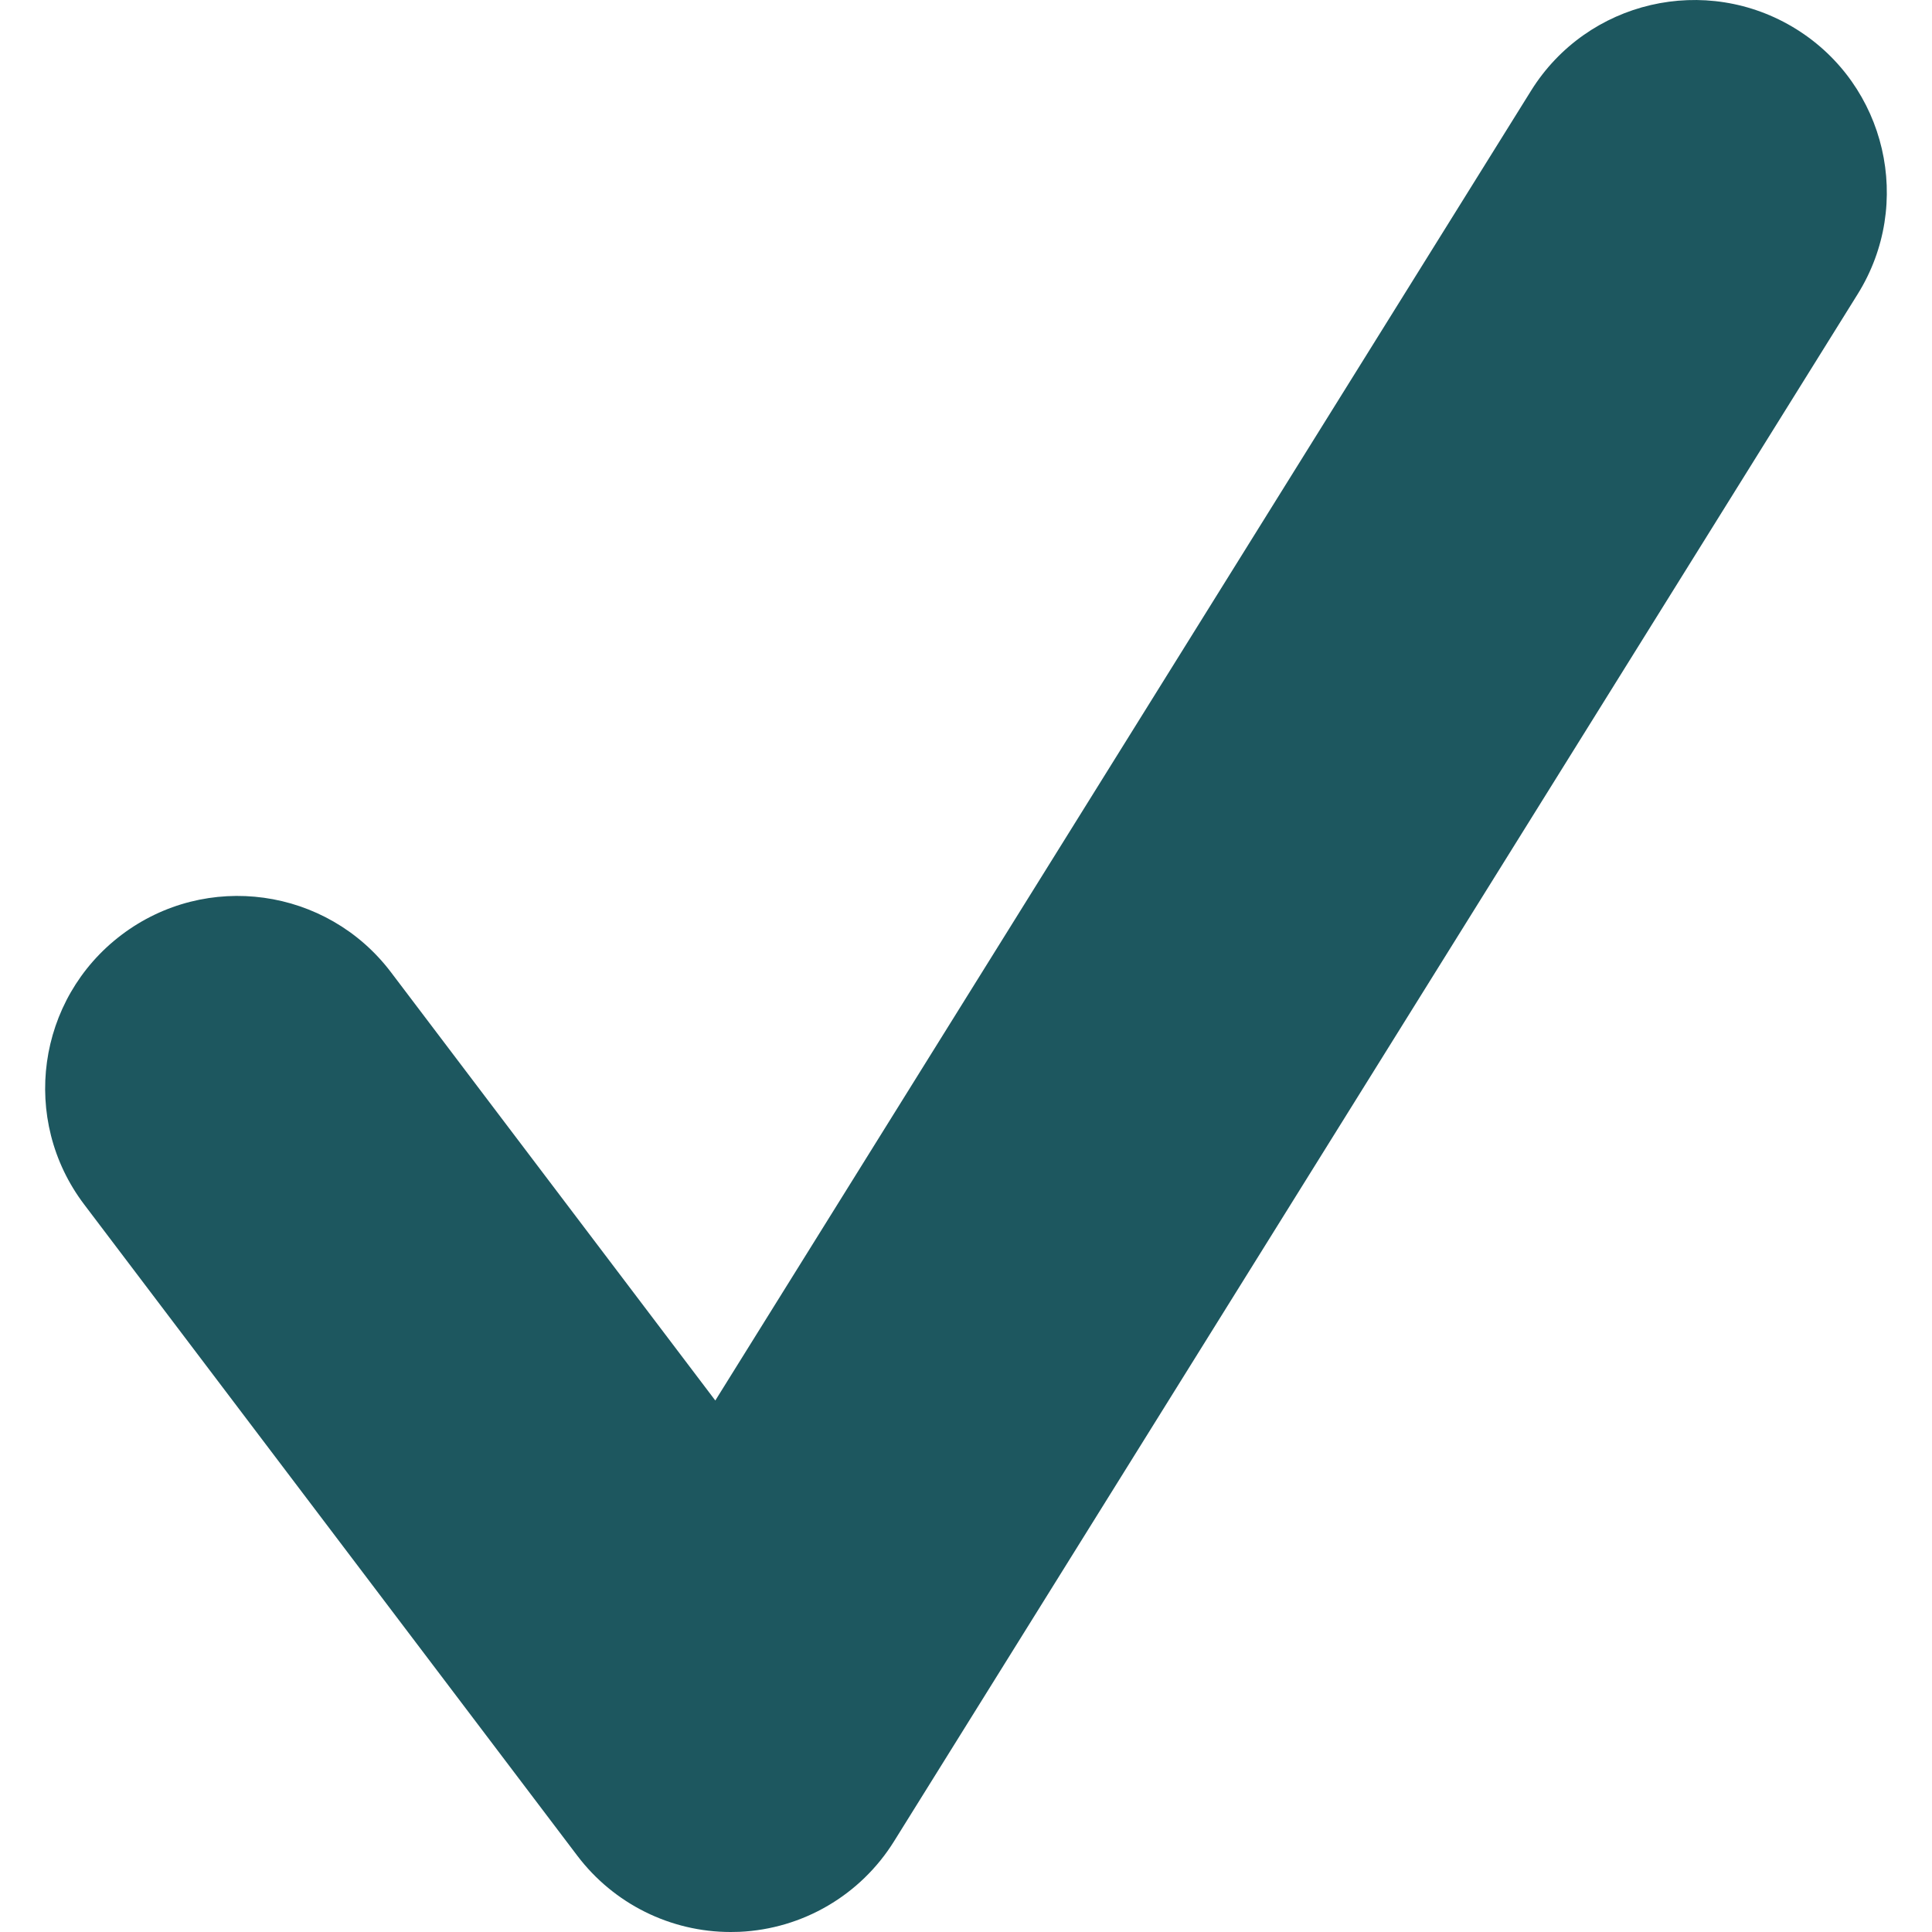
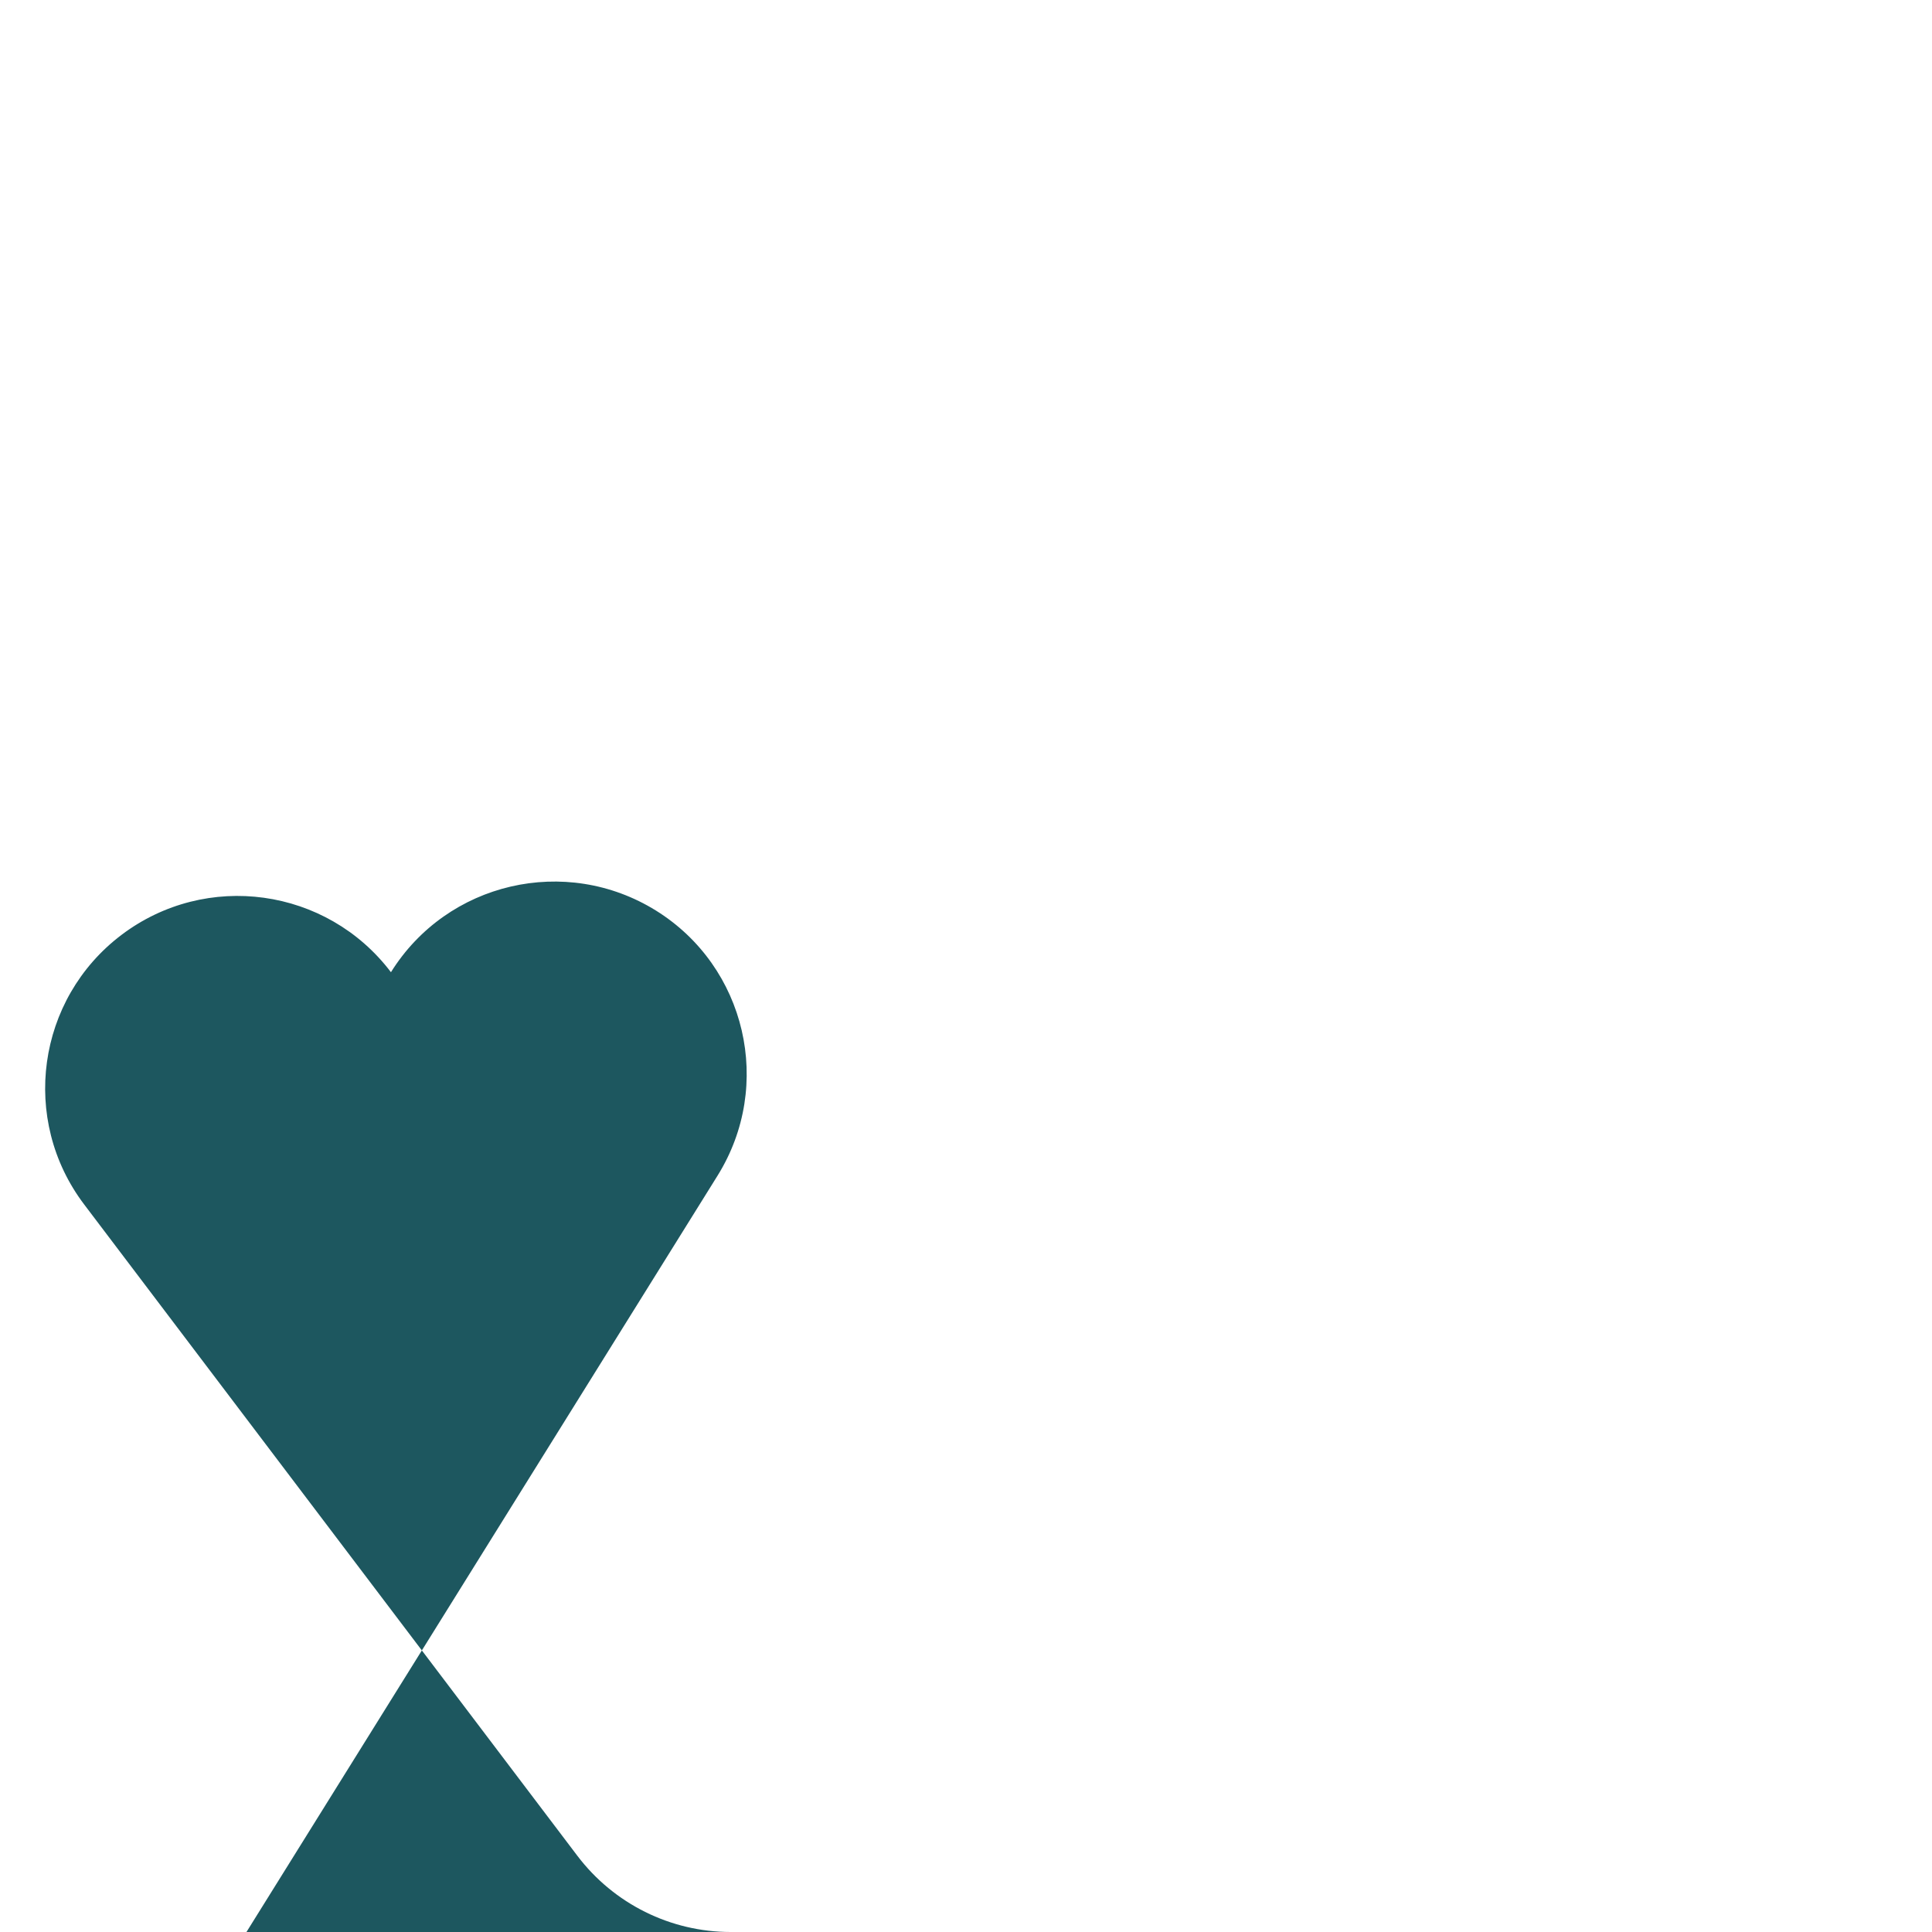
<svg xmlns="http://www.w3.org/2000/svg" xmlns:ns1="http://sodipodi.sourceforge.net/DTD/sodipodi-0.dtd" xmlns:ns2="http://www.inkscape.org/namespaces/inkscape" version="1.1" id="Capa_1" x="0px" y="0px" viewBox="0 0 70 70" style="enable-background:new 0 0 70 70;" xml:space="preserve" ns1:docname="check.svg" ns2:version="0.92.3 (unknown)">
  <defs id="defs43" />
  <ns1:namedview pagecolor="#ffffff" bordercolor="#666666" borderopacity="1" objecttolerance="10" gridtolerance="10" guidetolerance="10" ns2:pageopacity="0" ns2:pageshadow="2" ns2:window-width="1634" ns2:window-height="831" id="namedview41" showgrid="false" ns2:zoom="3.3714286" ns2:cx="-22.097458" ns2:cy="35" ns2:window-x="65" ns2:window-y="24" ns2:window-maximized="0" ns2:current-layer="Capa_1" />
-   <path style="fill:#1d575f" d="M 26.474,70 C 24.298,70 22.24,68.982 20.917,67.236 L 3.049,43.639 C 0.725,40.57 1.33,36.2 4.399,33.875 c 3.074,-2.326 7.441,-1.717 9.766,1.35 L 25.917,50.743 55.474,3.285 c 2.035,-3.265 6.332,-4.264 9.604,-2.232 3.268,2.034 4.266,6.334 2.23,9.602 l -34.916,56.06 c -1.213,1.949 -3.307,3.175 -5.6,3.279 C 26.685,69.998 26.58,70 26.474,70 Z" id="path2" ns2:connector-curvature="0" />
+   <path style="fill:#1d575f" d="M 26.474,70 C 24.298,70 22.24,68.982 20.917,67.236 L 3.049,43.639 C 0.725,40.57 1.33,36.2 4.399,33.875 c 3.074,-2.326 7.441,-1.717 9.766,1.35 c 2.035,-3.265 6.332,-4.264 9.604,-2.232 3.268,2.034 4.266,6.334 2.23,9.602 l -34.916,56.06 c -1.213,1.949 -3.307,3.175 -5.6,3.279 C 26.685,69.998 26.58,70 26.474,70 Z" id="path2" ns2:connector-curvature="0" />
</svg>